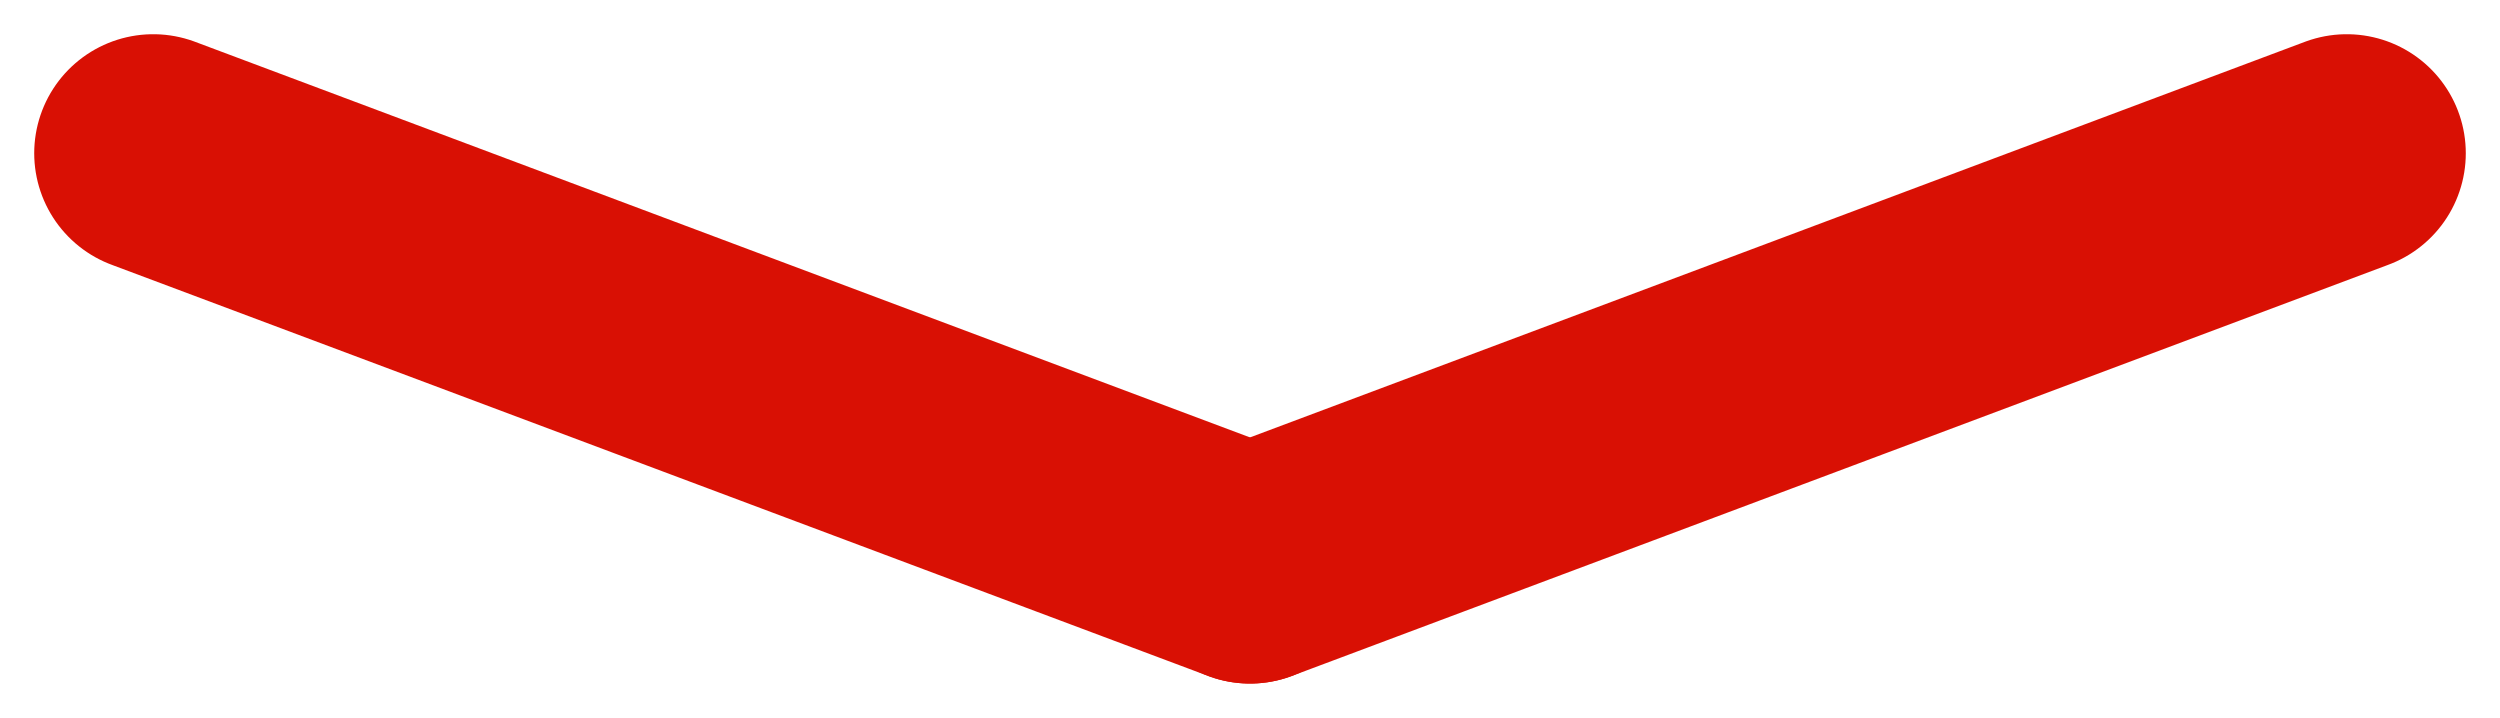
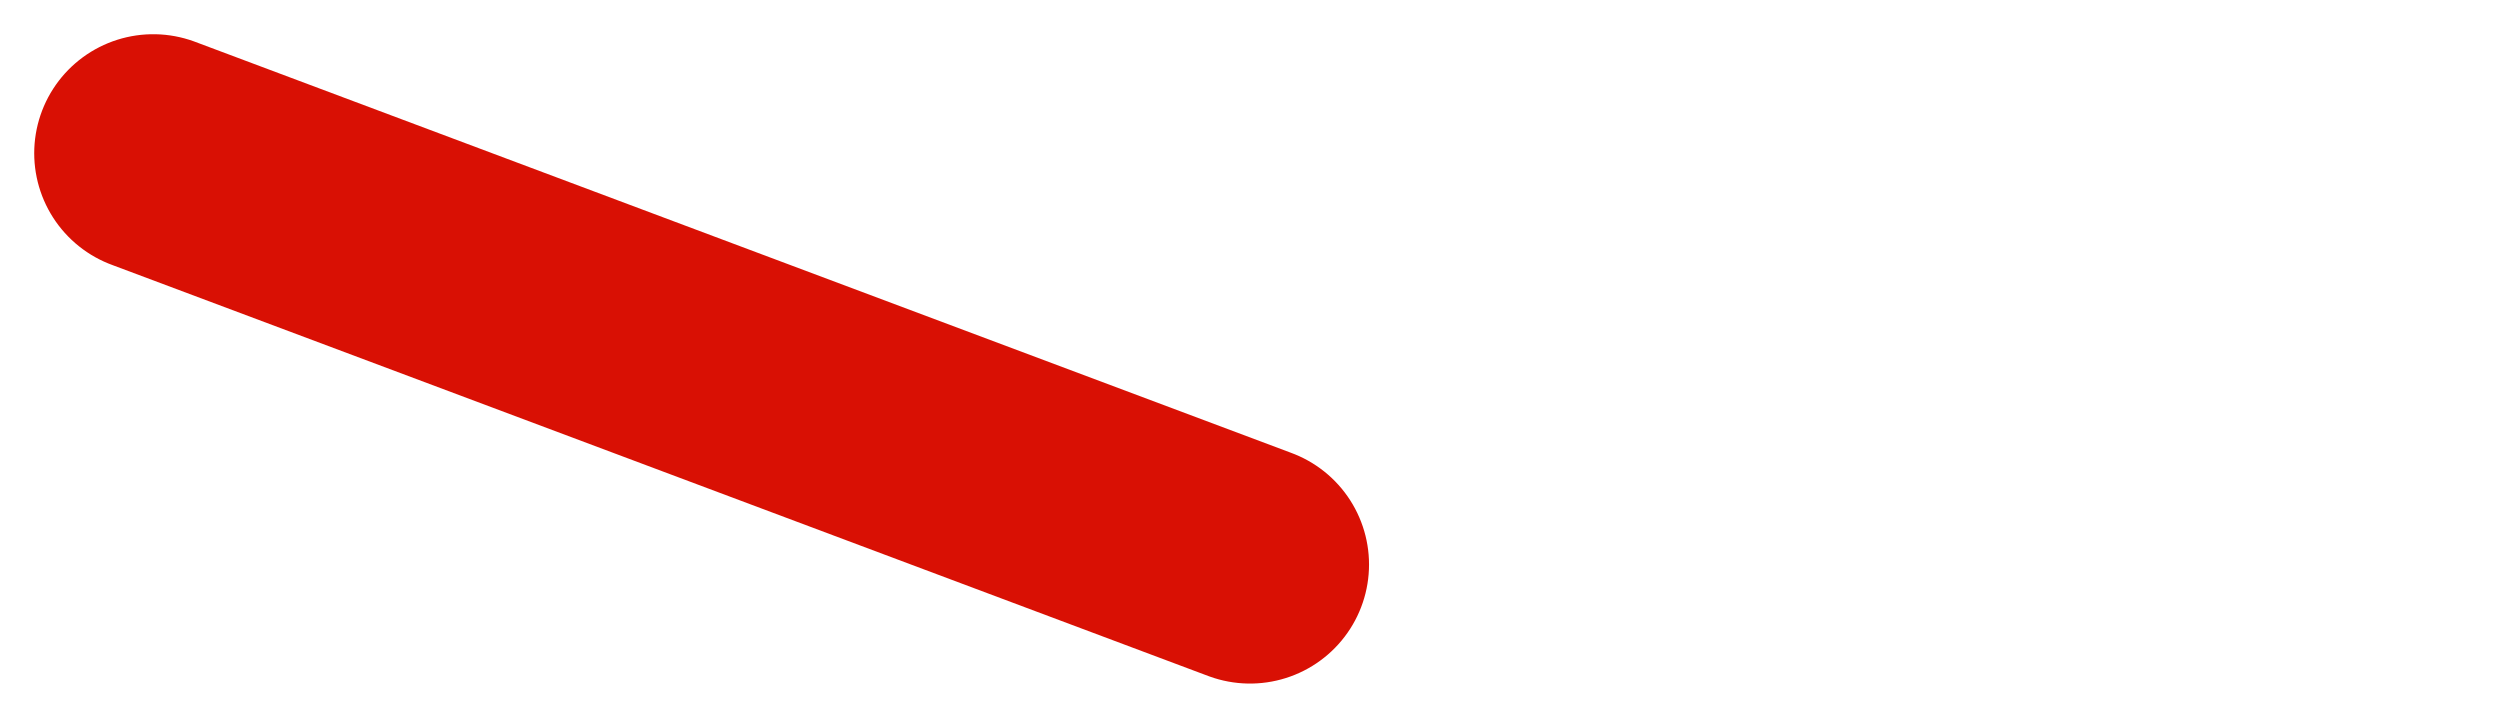
<svg xmlns="http://www.w3.org/2000/svg" width="73.512" height="21.106" viewBox="0 0 73.512 21.106">
  <g id="Grupo_77" data-name="Grupo 77" transform="translate(4.506 4.506)">
    <line id="Línea_3" data-name="Línea 3" x1="32.25" y1="12.094" fill="none" stroke="#d91004" stroke-linecap="round" stroke-width="7" />
-     <line id="Línea_14" data-name="Línea 14" y1="12.094" x2="32.25" transform="translate(32.25)" fill="none" stroke="#d91004" stroke-linecap="round" stroke-width="7" />
  </g>
</svg>